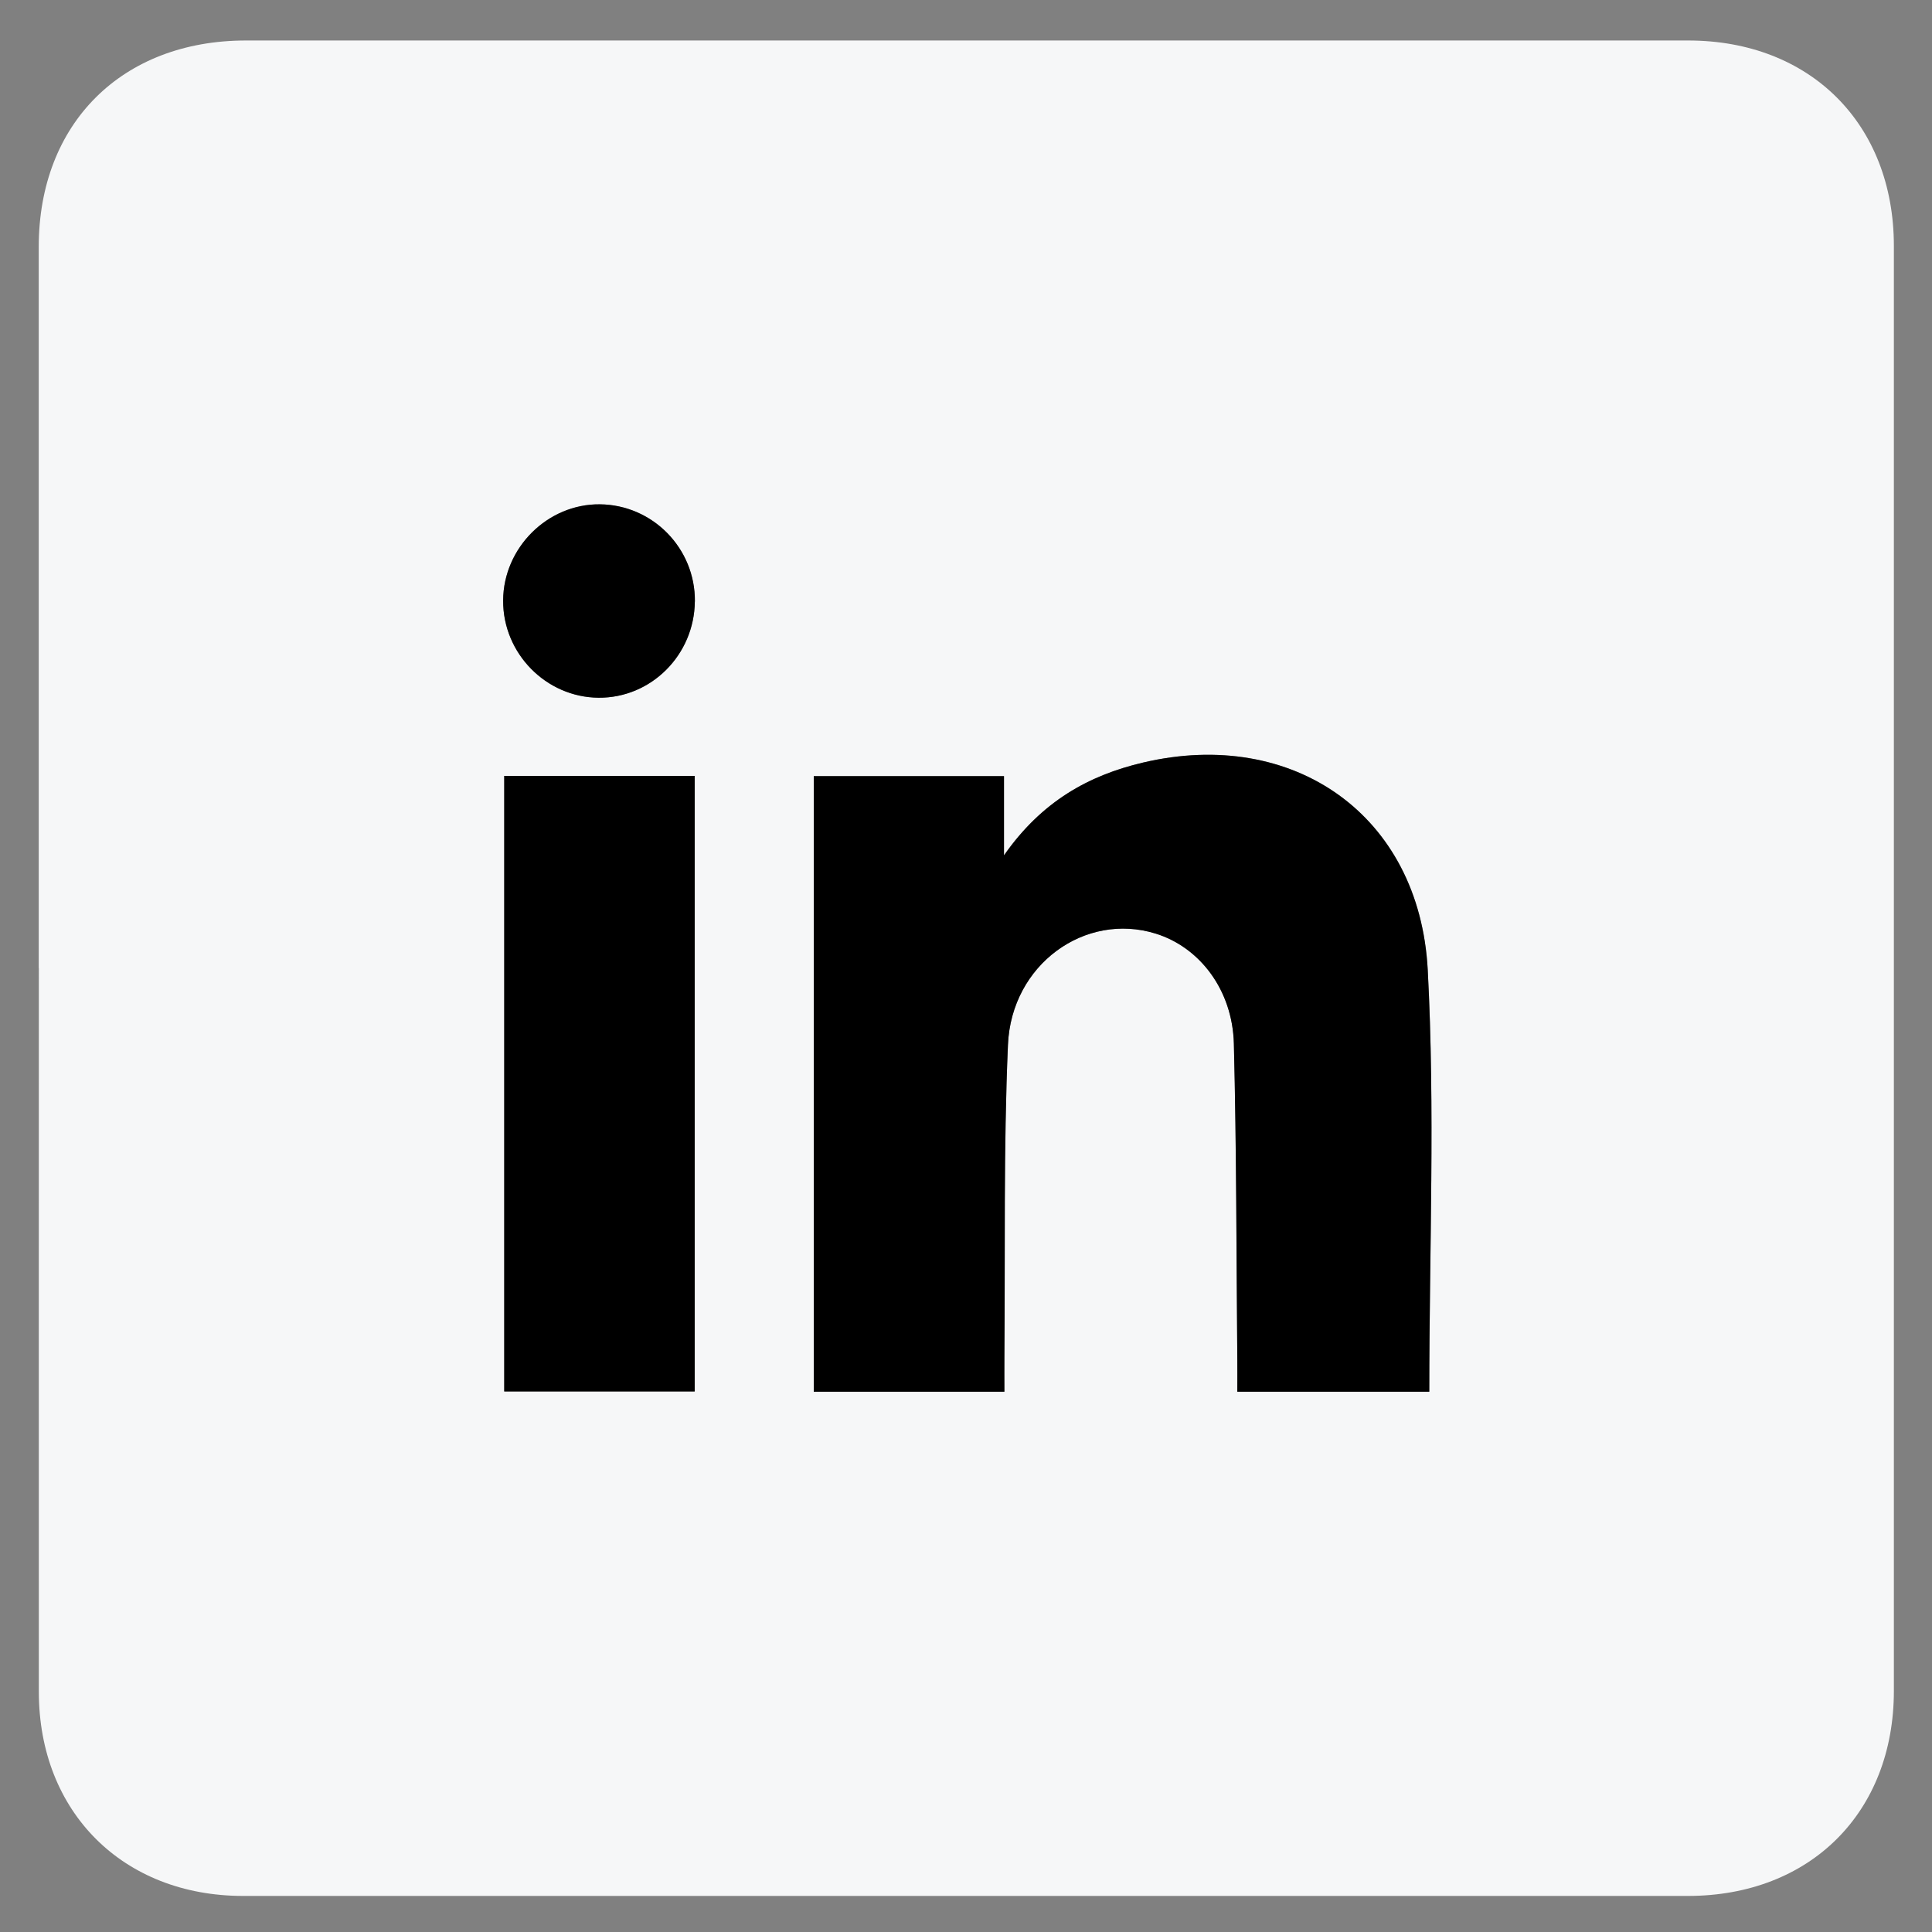
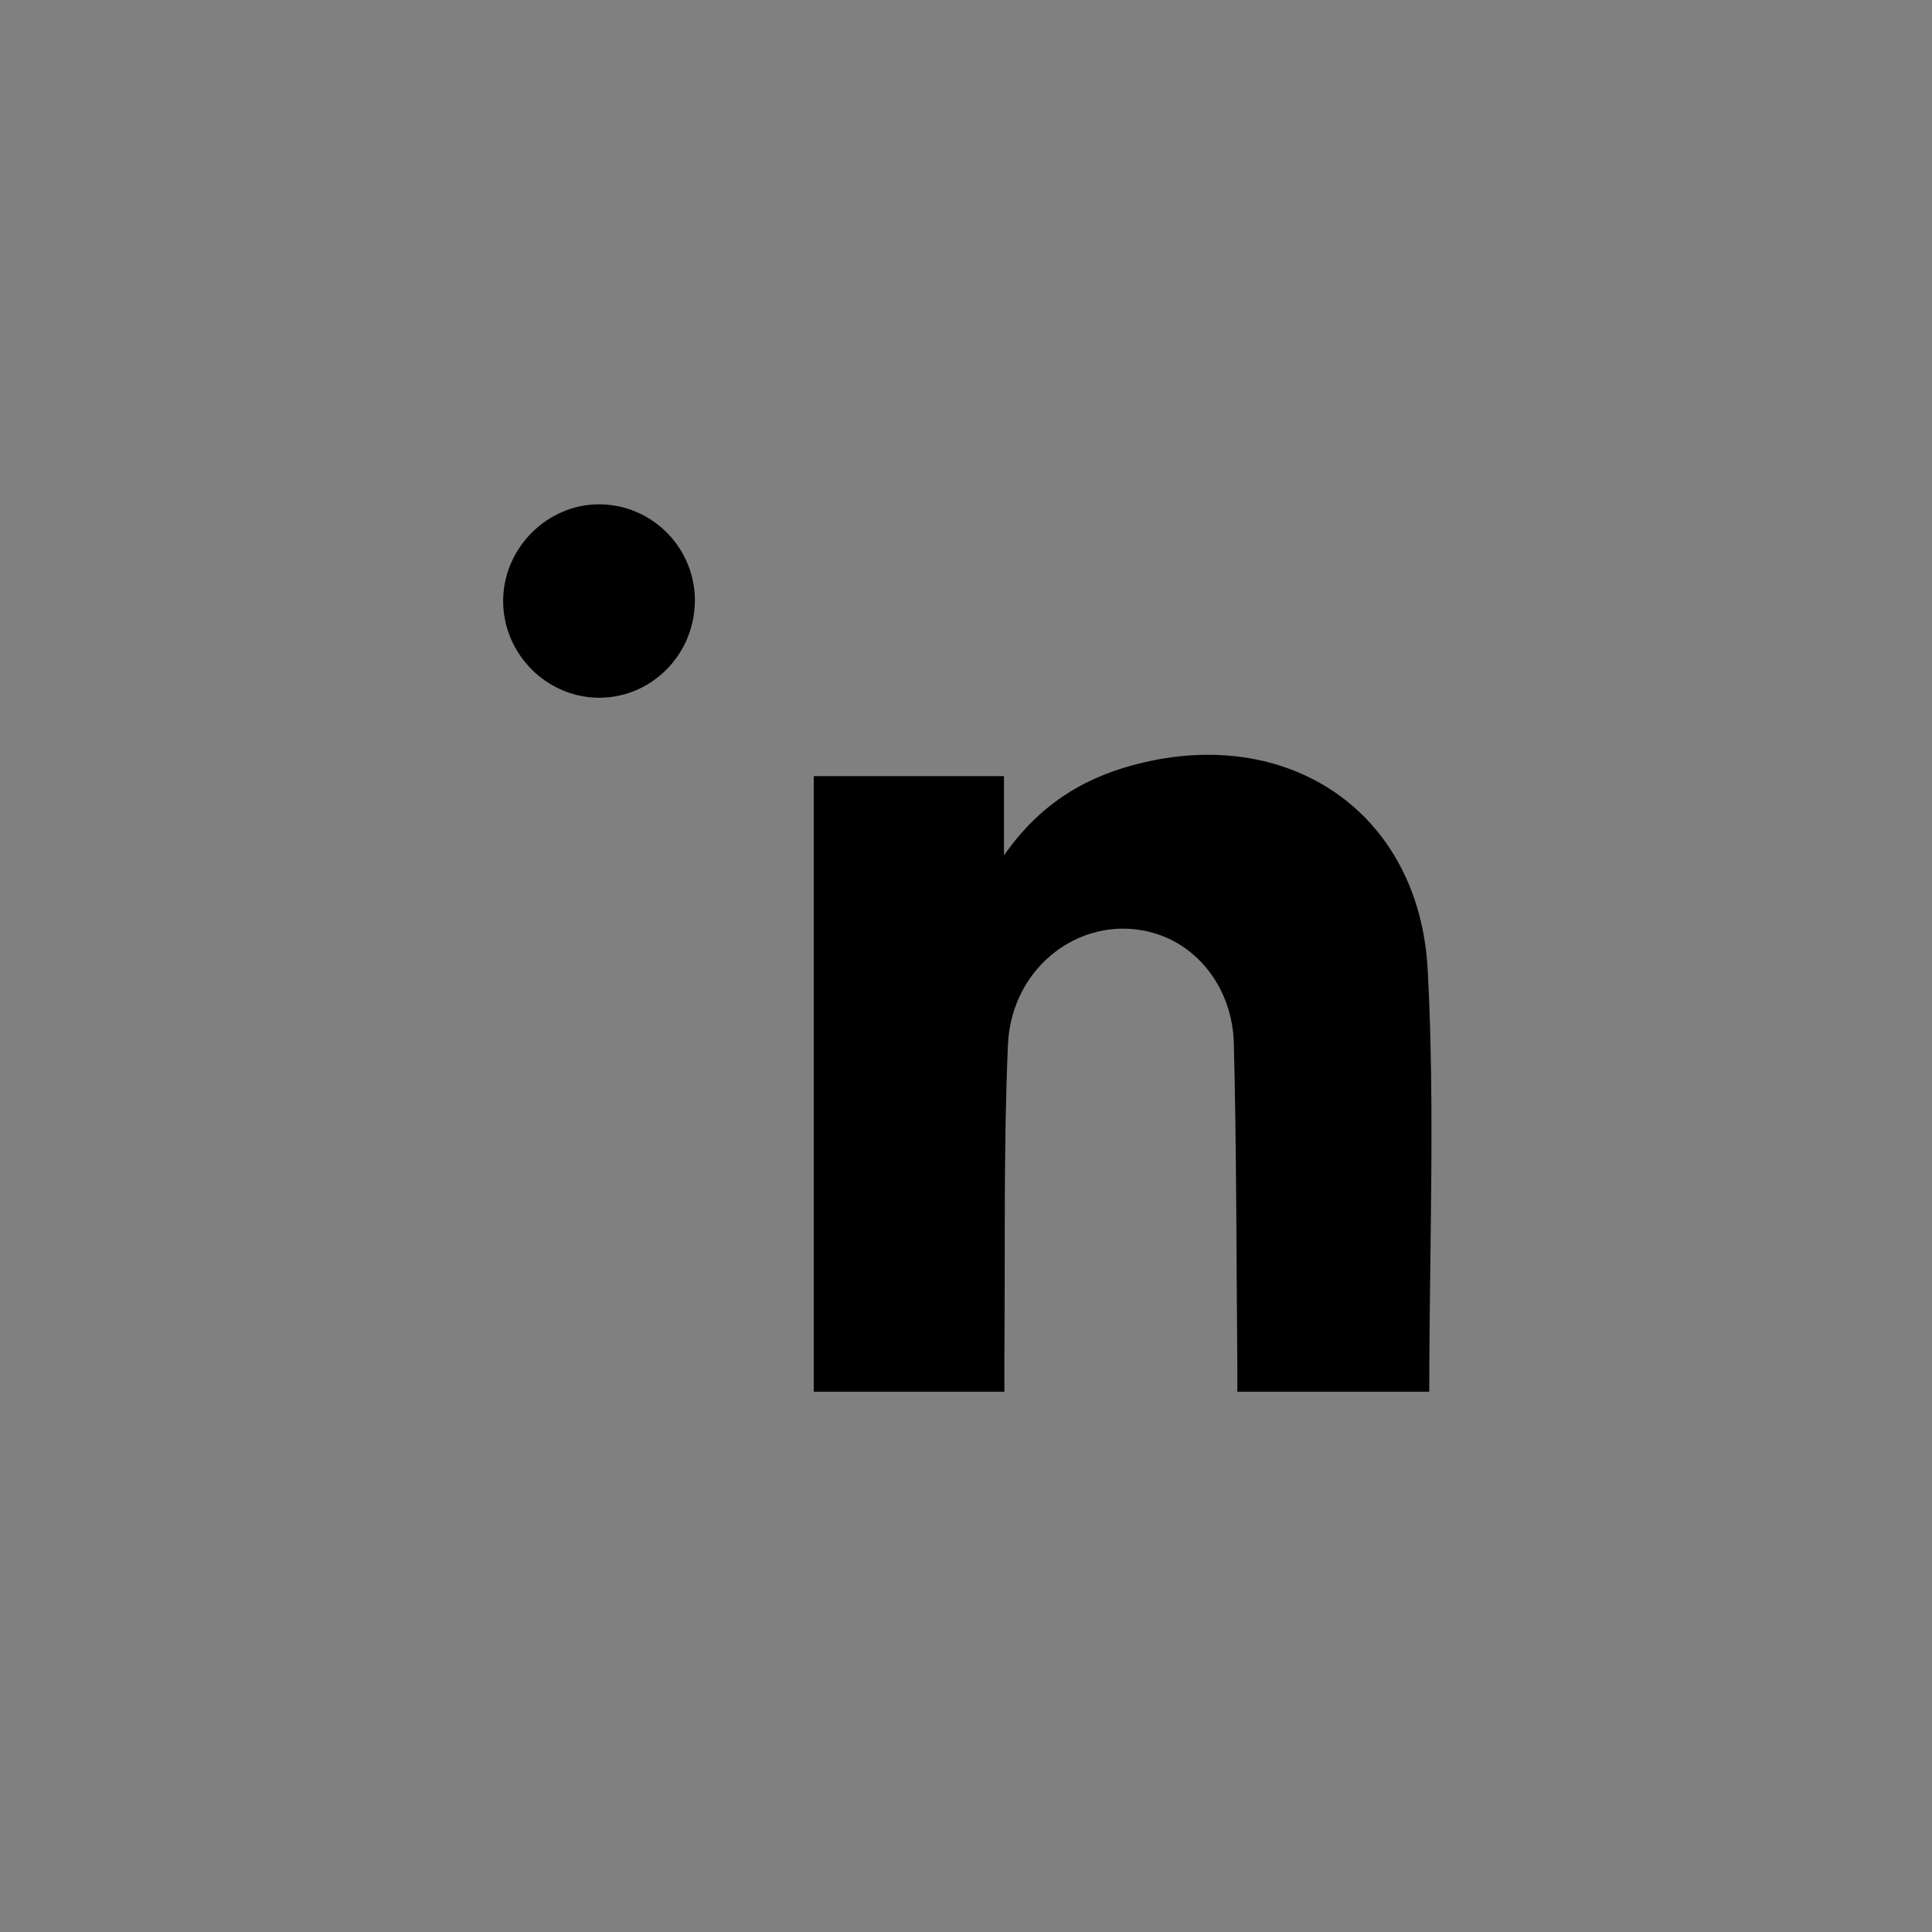
<svg xmlns="http://www.w3.org/2000/svg" id="_레이어_1" data-name="레이어 1" version="1.1" viewBox="0 0 375 375">
  <rect x="0" y="0" width="375" height="375" fill="#808080" stroke="none" />
  <defs>
    <style>
      .cls-1 {
        fill: #000;
      }

      .cls-1, .cls-2 {
        stroke-width: 0px;
      }

      .cls-2 {
        fill: #f6f7f8;
      }
    </style>
  </defs>
-   <path class="cls-2" d="M7.52,187.9c0-46.66,0-93.33,0-139.99,0-23.96,16.16-40.05,40.22-40.05,93.31,0,186.63,0,279.94,0,23.68,0,39.91,16.2,39.92,39.85.01,93.5.01,186.99,0,280.49,0,23.62-16.25,39.79-39.96,39.8-93.48,0-186.96.01-280.44,0-23.34,0-39.65-16.29-39.66-39.6-.02-46.83,0-93.66,0-140.49ZM157.96,150.65v119.47h37c0-2.57-.02-4.72,0-6.86.17-20.16-.18-40.34.69-60.47.67-15.65,15.01-25.84,28.69-21.58,8.52,2.65,14.89,10.93,15.16,21.37.52,20.48.48,40.98.67,61.47.02,1.96,0,3.93,0,6.07h37.26c0-27.59,1.14-54.8-.3-81.88-1.6-30.07-26.12-47.08-55.23-40.24-10.6,2.49-19.71,7.56-27.02,18.02v-15.38h-36.91ZM97.87,150.6v119.48h36.97v-119.48h-36.97ZM134.87,116.75c.11-10.31-8.18-18.77-18.46-18.87-10.13-.09-18.7,8.43-18.76,18.66-.06,10.26,8.32,18.8,18.52,18.88,10.21.08,18.59-8.29,18.69-18.68Z" />
  <path class="cls-1" d="M157.96,150.65h36.91v15.38c7.31-10.47,16.42-15.53,27.02-18.02,29.11-6.84,53.62,10.17,55.23,40.24,1.44,27.08.3,54.3.3,81.88h-37.26c0-2.14.02-4.11,0-6.07-.19-20.49-.15-40.99-.67-61.47-.26-10.44-6.63-18.72-15.16-21.37-13.68-4.26-28.02,5.93-28.69,21.58-.87,20.13-.52,40.31-.69,60.47-.02,2.14,0,4.28,0,6.86h-37v-119.47Z" />
-   <path class="cls-1" d="M97.87,150.6h36.97v119.48h-36.97v-119.48Z" />
  <path class="cls-1" d="M134.87,116.75c-.11,10.39-8.49,18.76-18.69,18.68-10.2-.08-18.58-8.62-18.52-18.88.06-10.23,8.62-18.75,18.76-18.66,10.28.09,18.56,8.56,18.46,18.87Z" />
</svg>